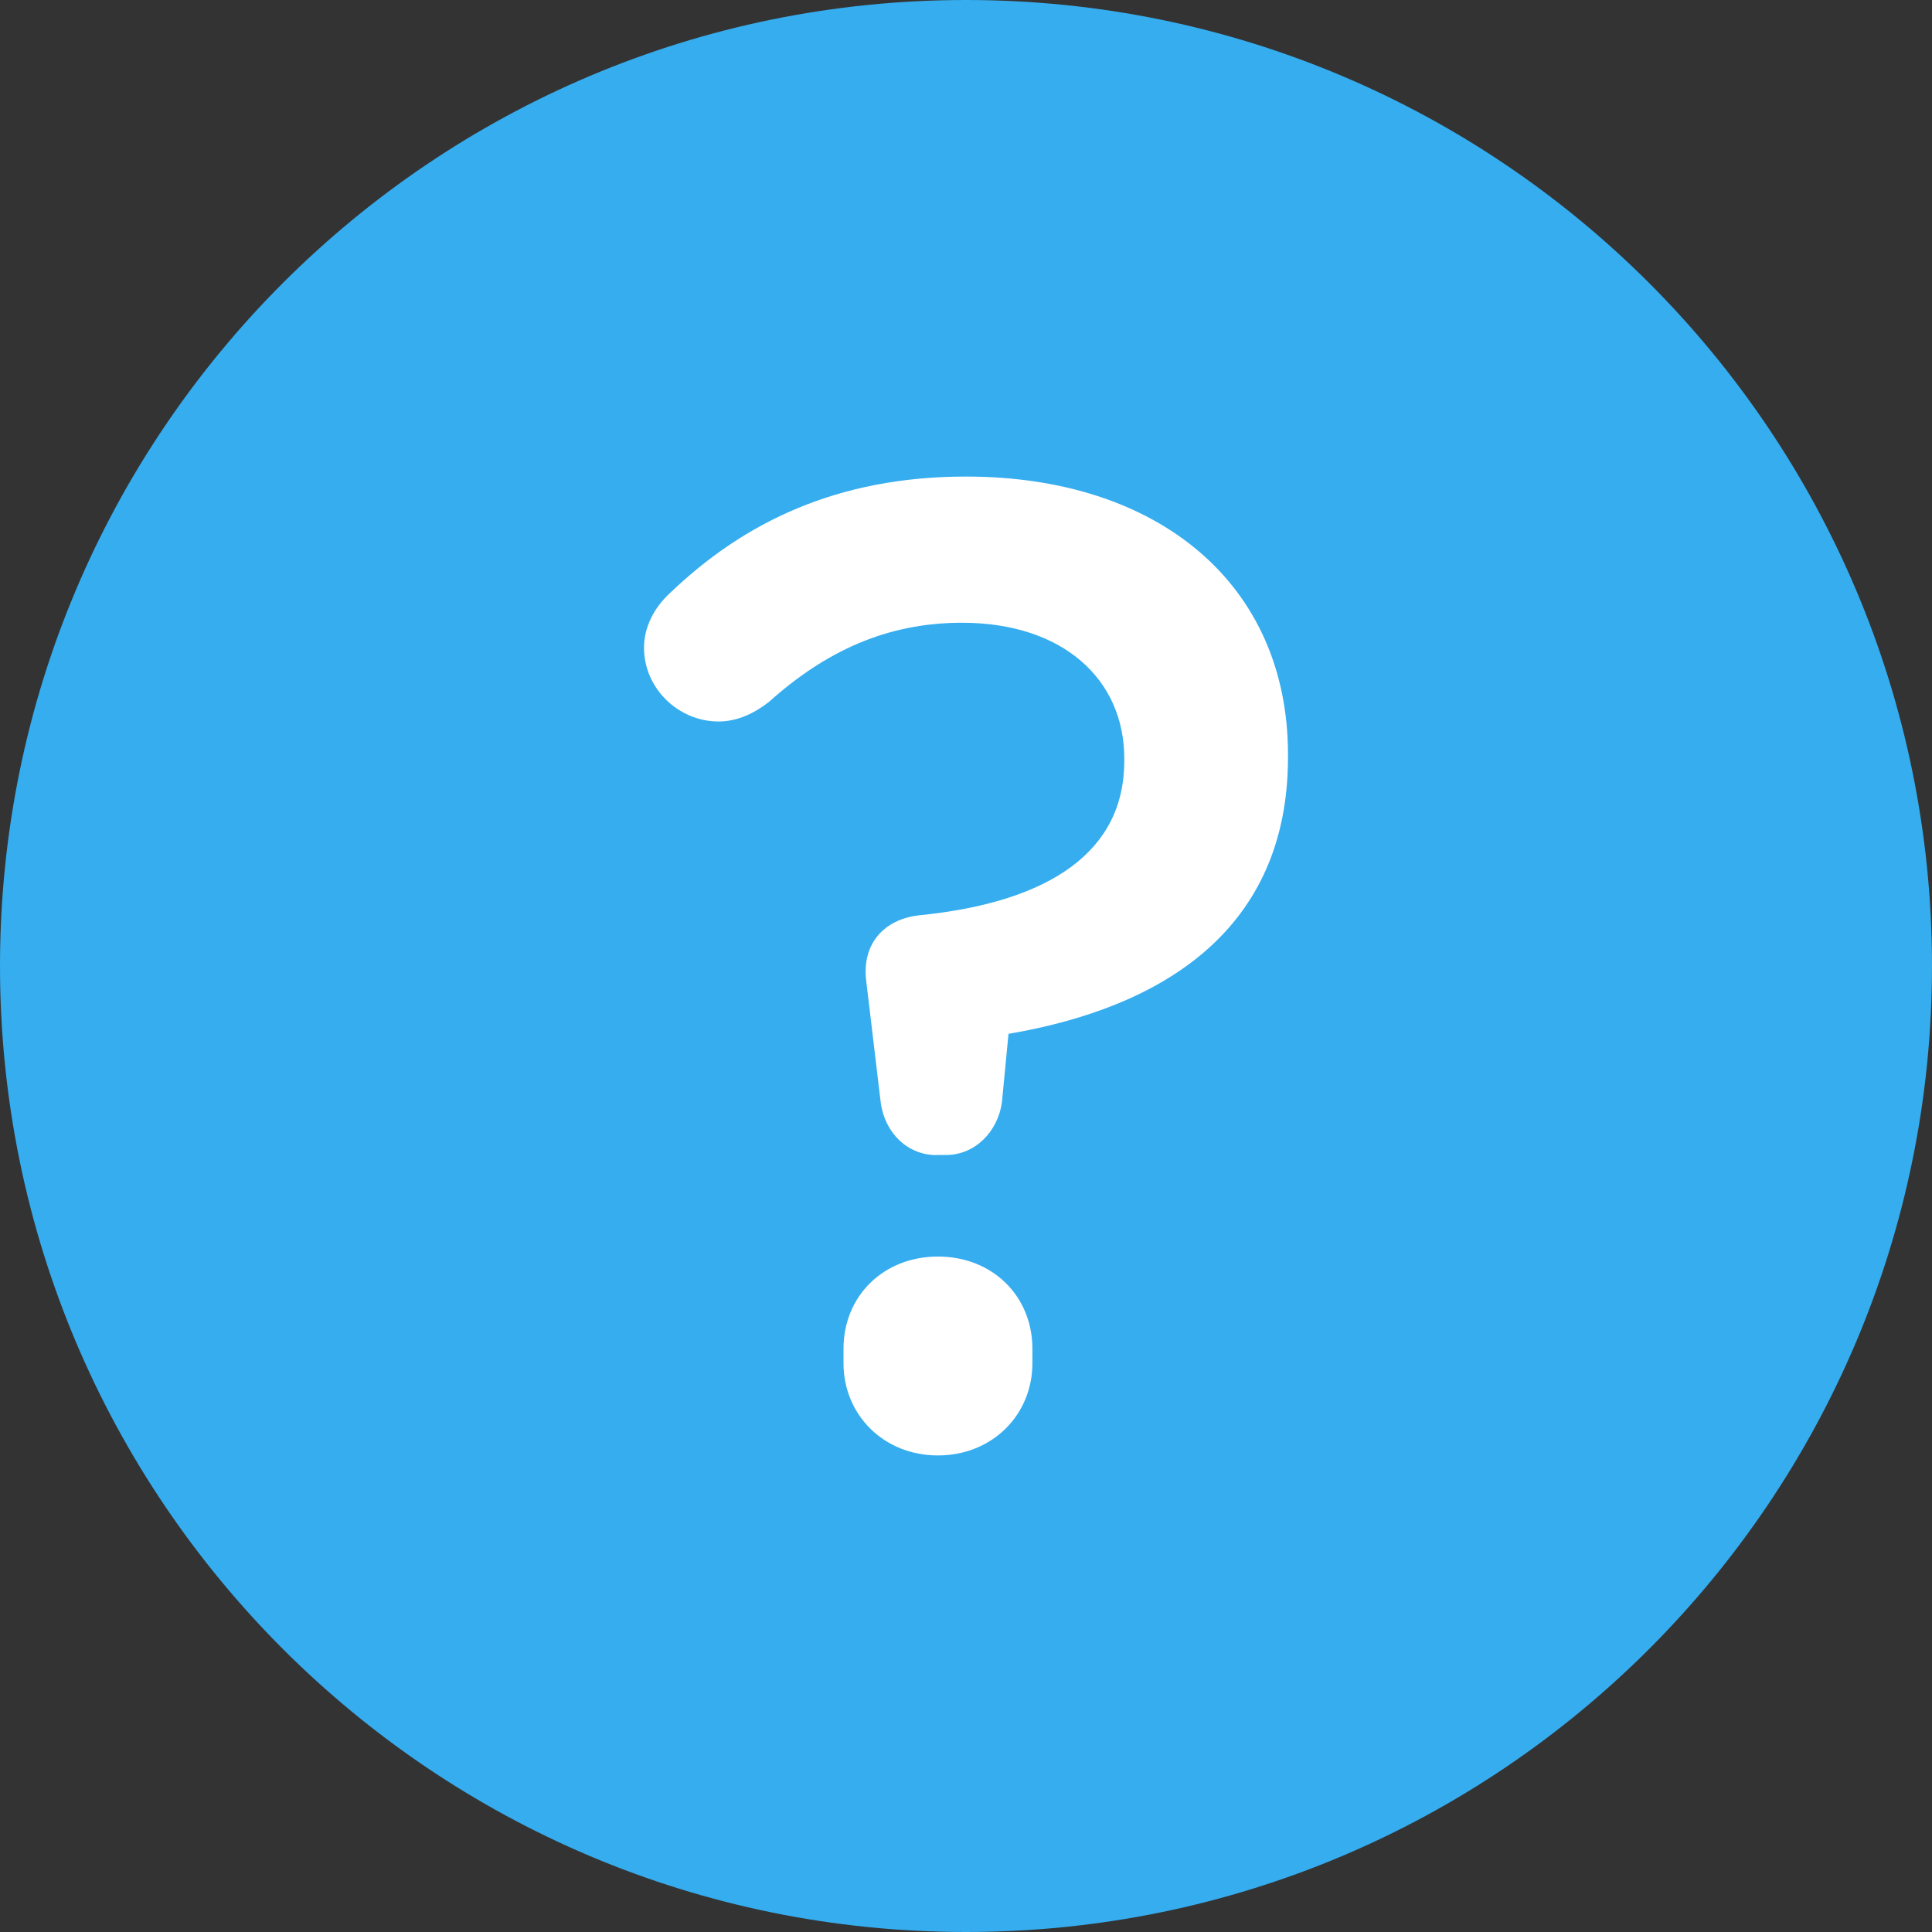
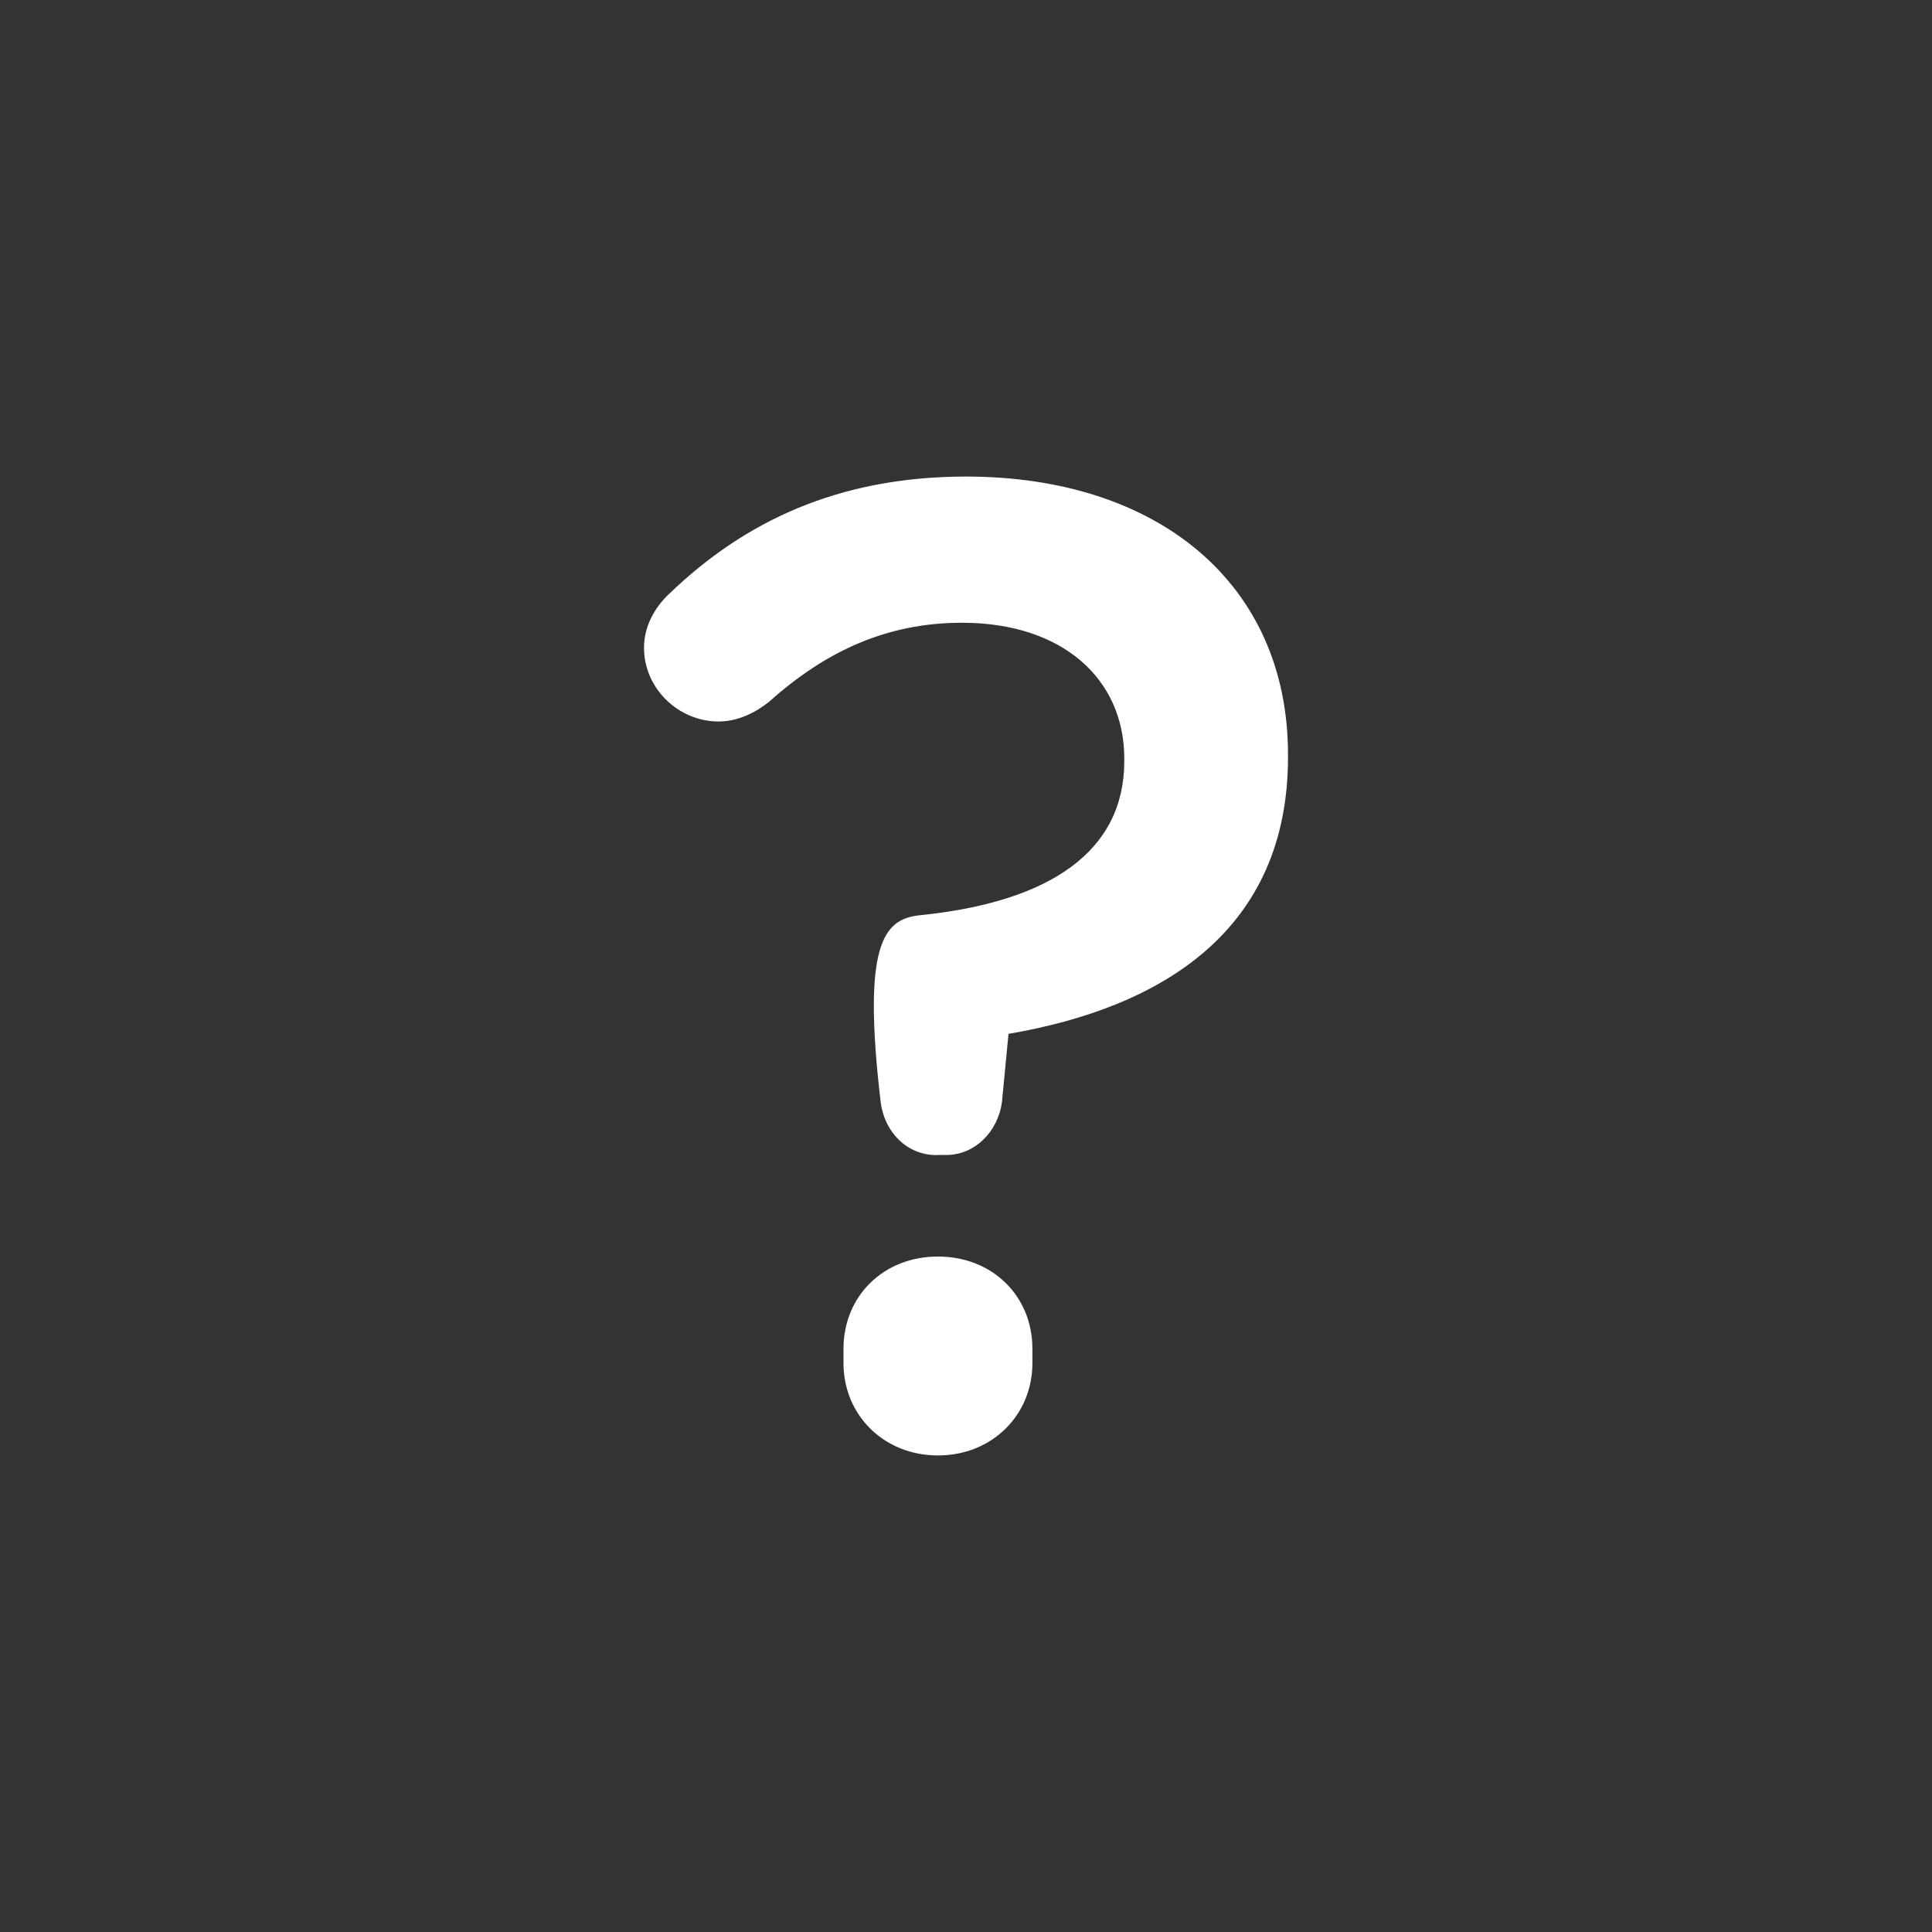
<svg xmlns="http://www.w3.org/2000/svg" width="150" height="150" viewBox="0 0 150 150" fill="none">
  <rect x="0" y="0" width="150" height="150" fill="#333333" stroke="none" />
  <g id="icon/question-mark" clip-path="url(#clip0_422_1543)">
-     <path id="BG" d="M75 150C116.421 150 150 116.421 150 75C150 33.579 116.421 0 75 0C33.579 0 0 33.579 0 75C0 116.421 33.579 150 75 150Z" fill="#35ADEF" />
-     <path id="Vector" d="M72.722 89.683C70.444 89.683 68.689 87.945 68.378 85.592L67.244 76.078C66.933 73.317 68.589 71.371 71.378 71.062C81.6 70.04 87.289 66.047 87.289 59.096V58.887C87.289 52.75 82.533 48.35 74.689 48.35C68.8 48.35 64.044 50.605 59.711 54.488C58.678 55.302 57.333 56.017 55.789 56.017C52.689 56.017 50 53.465 50 50.286C50 48.757 50.722 47.218 52.067 45.997C57.744 40.575 64.978 37 75 37C89.978 37 100 45.381 100 58.579V58.788C100 72.184 90.289 78.223 78.3 80.268L77.789 85.581C77.478 87.835 75.722 89.672 73.456 89.672H72.733L72.722 89.683ZM72.822 97.558C77.056 97.558 80.156 100.627 80.156 104.718V105.84C80.156 109.832 77.056 113 72.822 113C68.589 113 65.489 109.832 65.489 105.84V104.718C65.489 100.627 68.589 97.558 72.822 97.558Z" fill="white" />
+     <path id="Vector" d="M72.722 89.683C70.444 89.683 68.689 87.945 68.378 85.592C66.933 73.317 68.589 71.371 71.378 71.062C81.6 70.04 87.289 66.047 87.289 59.096V58.887C87.289 52.75 82.533 48.35 74.689 48.35C68.8 48.35 64.044 50.605 59.711 54.488C58.678 55.302 57.333 56.017 55.789 56.017C52.689 56.017 50 53.465 50 50.286C50 48.757 50.722 47.218 52.067 45.997C57.744 40.575 64.978 37 75 37C89.978 37 100 45.381 100 58.579V58.788C100 72.184 90.289 78.223 78.3 80.268L77.789 85.581C77.478 87.835 75.722 89.672 73.456 89.672H72.733L72.722 89.683ZM72.822 97.558C77.056 97.558 80.156 100.627 80.156 104.718V105.84C80.156 109.832 77.056 113 72.822 113C68.589 113 65.489 109.832 65.489 105.84V104.718C65.489 100.627 68.589 97.558 72.822 97.558Z" fill="white" />
  </g>
  <defs>
    <clipPath id="clip0_422_1543">
      <rect width="150" height="150" fill="white" />
    </clipPath>
  </defs>
</svg>